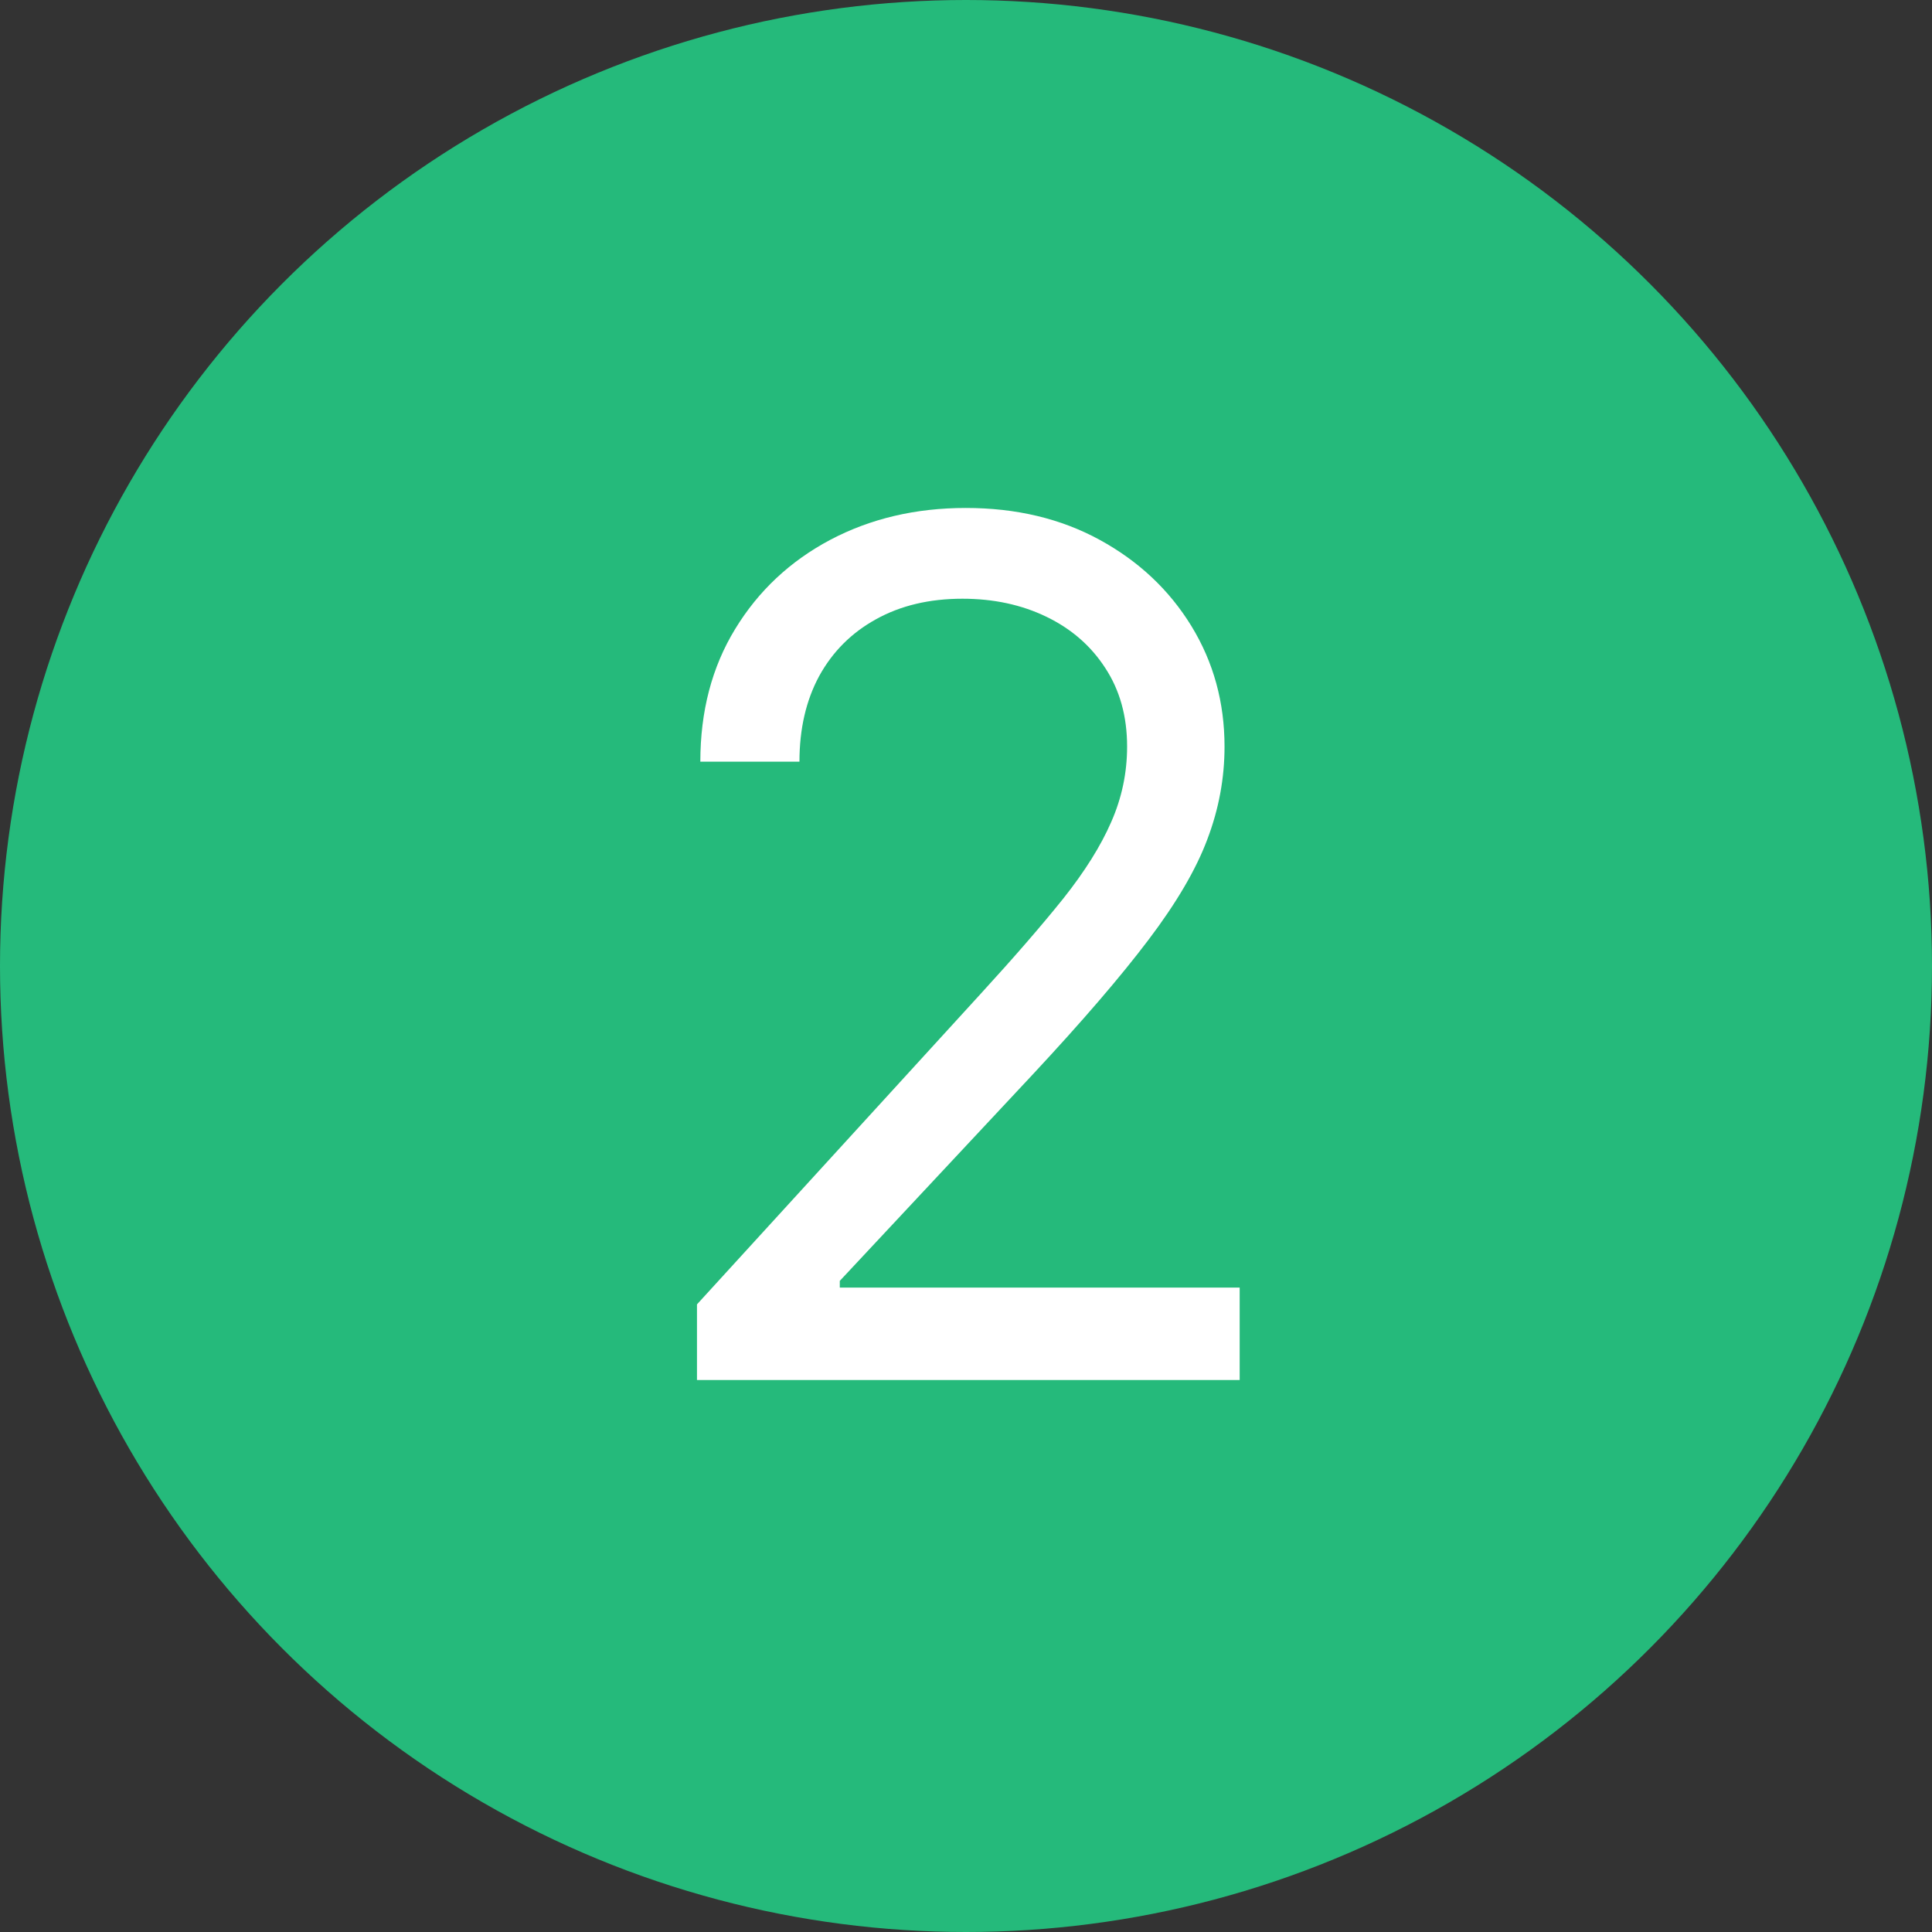
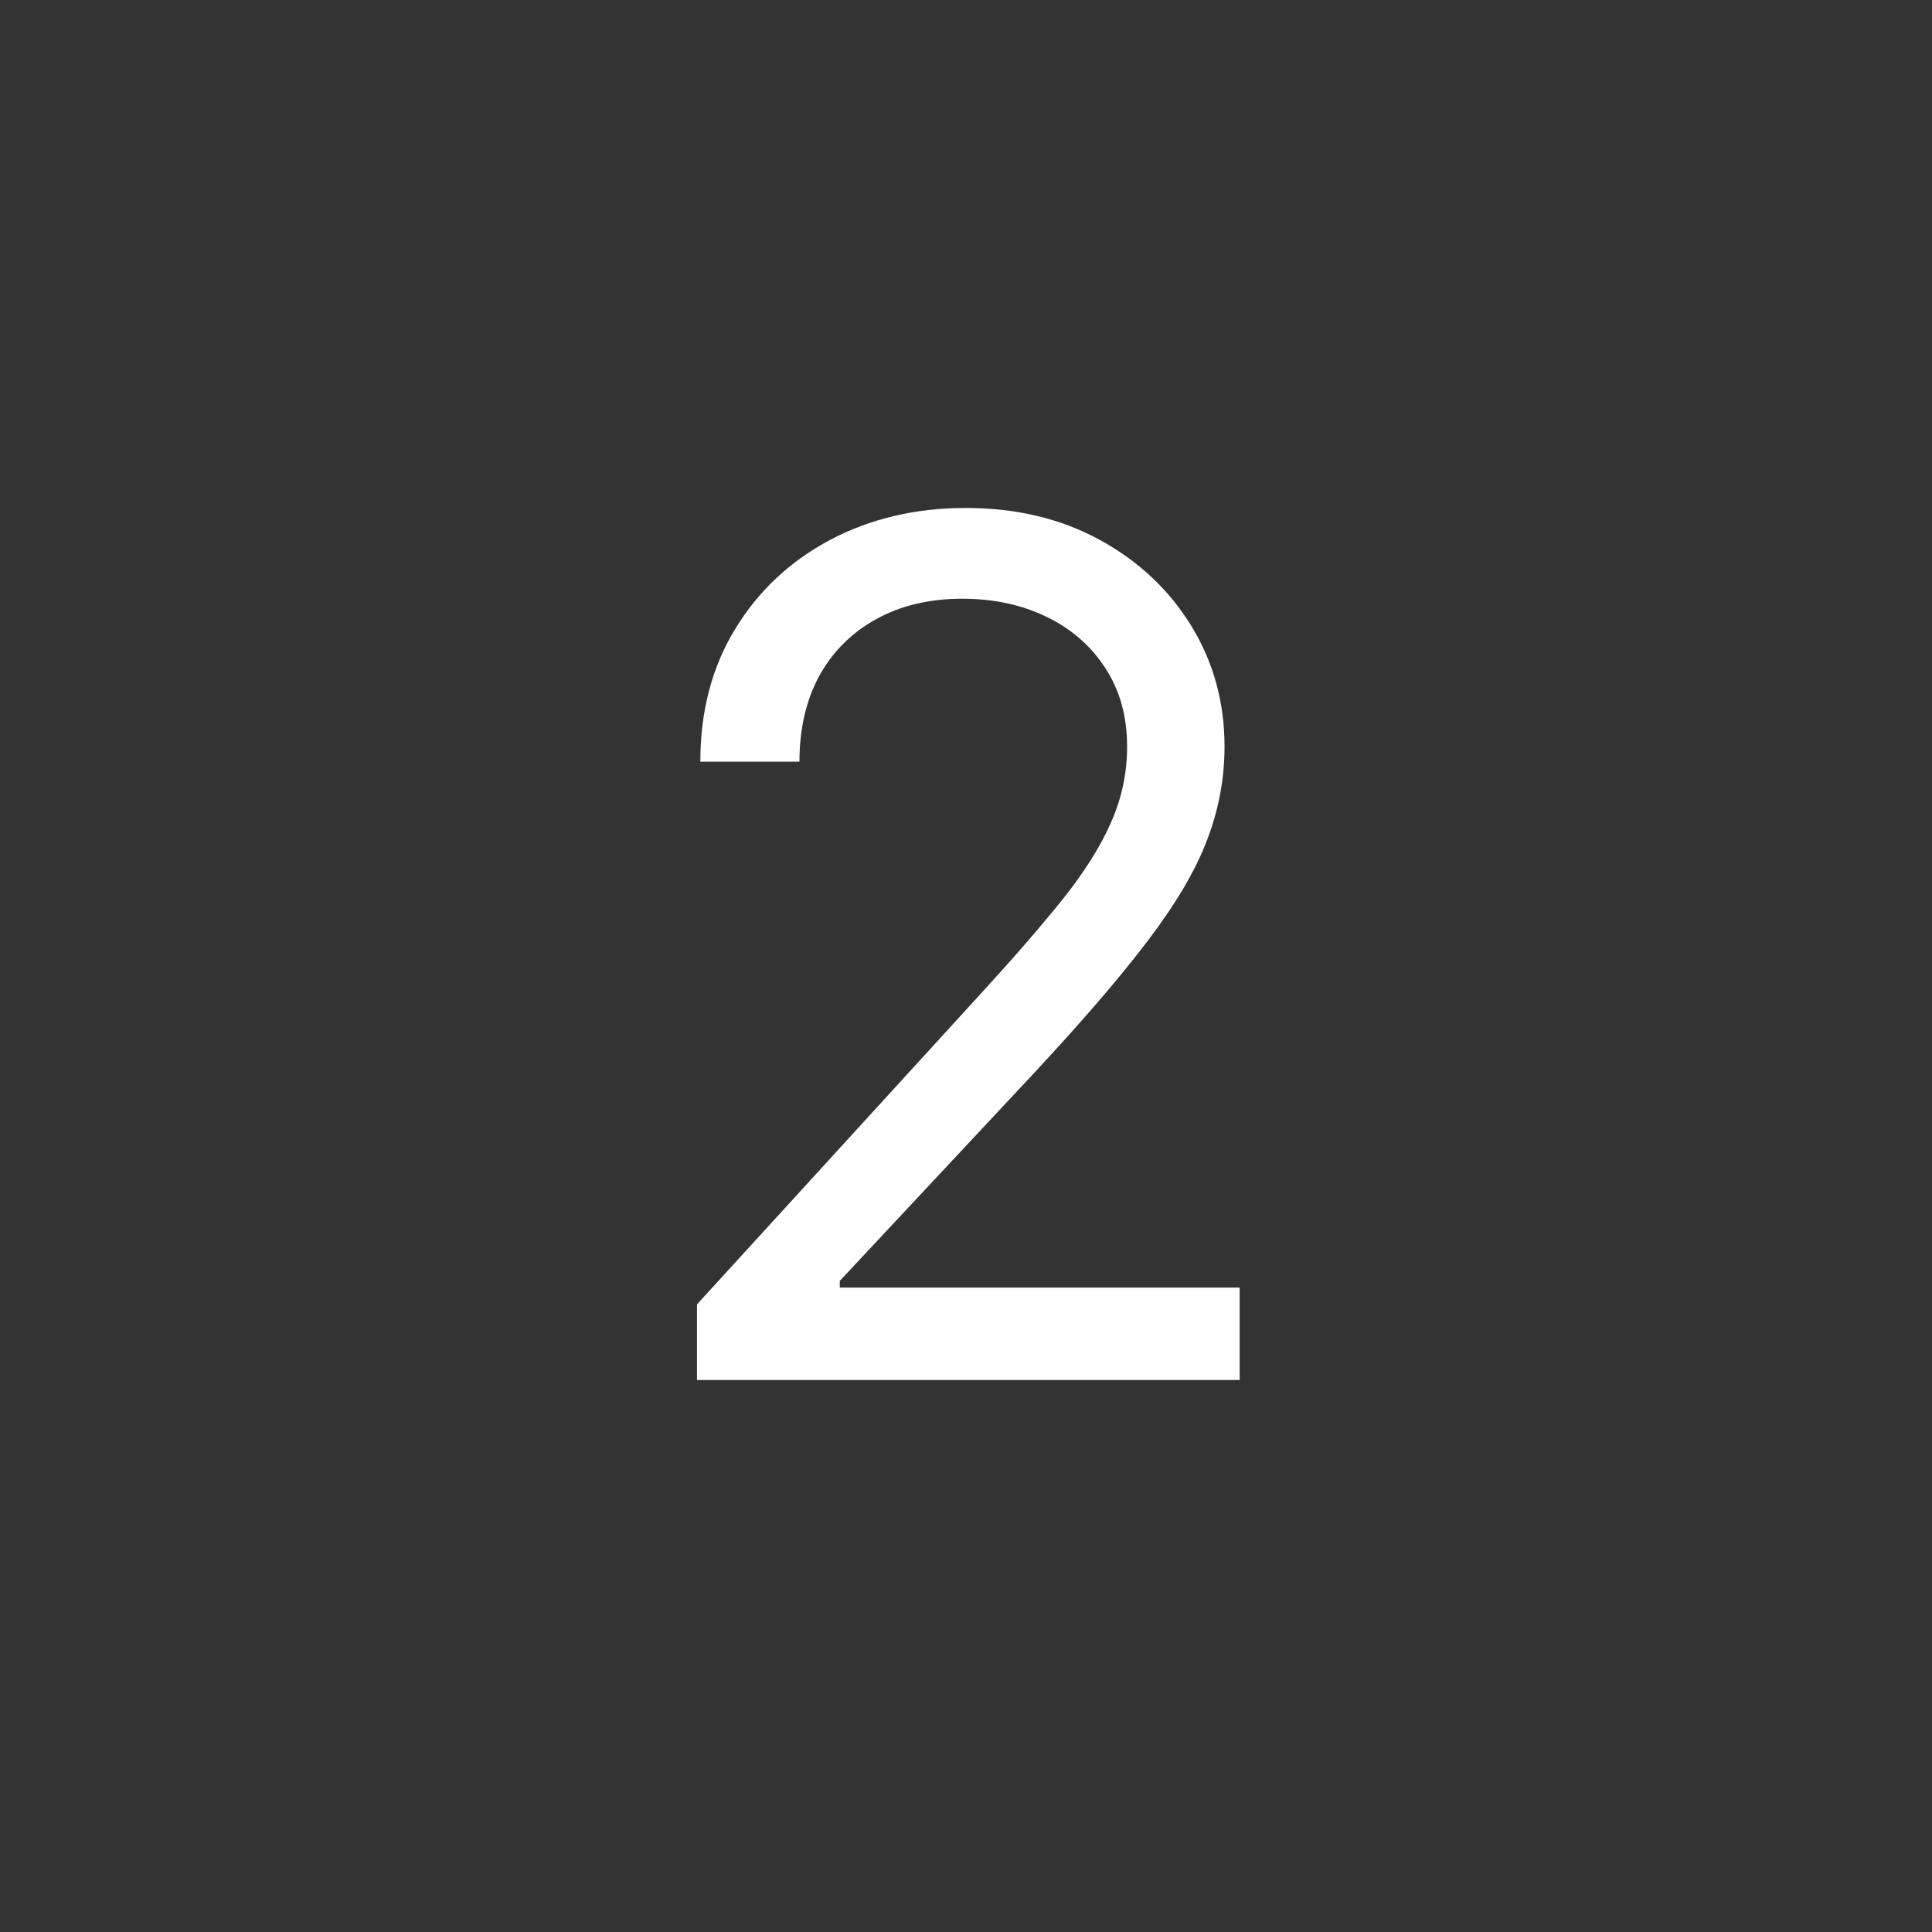
<svg xmlns="http://www.w3.org/2000/svg" width="49" height="49" viewBox="0 0 49 49" fill="none">
  <rect x="0" y="0" width="49" height="49" fill="#333333" stroke="none" />
-   <circle cx="24.5" cy="24.5" r="24.5" fill="#25BA7B" />
  <path d="M17.677 35V33.082L24.878 25.199C25.723 24.276 26.419 23.473 26.966 22.791C27.513 22.102 27.918 21.456 28.181 20.852C28.451 20.241 28.586 19.602 28.586 18.935C28.586 18.168 28.401 17.504 28.032 16.942C27.669 16.381 27.172 15.948 26.54 15.643C25.908 15.337 25.198 15.185 24.409 15.185C23.571 15.185 22.84 15.359 22.215 15.707C21.597 16.048 21.117 16.527 20.777 17.145C20.443 17.763 20.276 18.487 20.276 19.318H17.762C17.762 18.04 18.056 16.918 18.646 15.952C19.235 14.986 20.038 14.233 21.054 13.693C22.076 13.153 23.223 12.883 24.495 12.883C25.773 12.883 26.906 13.153 27.893 13.693C28.88 14.233 29.654 14.961 30.216 15.877C30.777 16.793 31.057 17.812 31.057 18.935C31.057 19.737 30.912 20.522 30.62 21.289C30.336 22.049 29.839 22.898 29.129 23.835C28.426 24.766 27.449 25.902 26.199 27.244L21.299 32.486V32.656H31.441V35H17.677Z" fill="white" />
</svg>